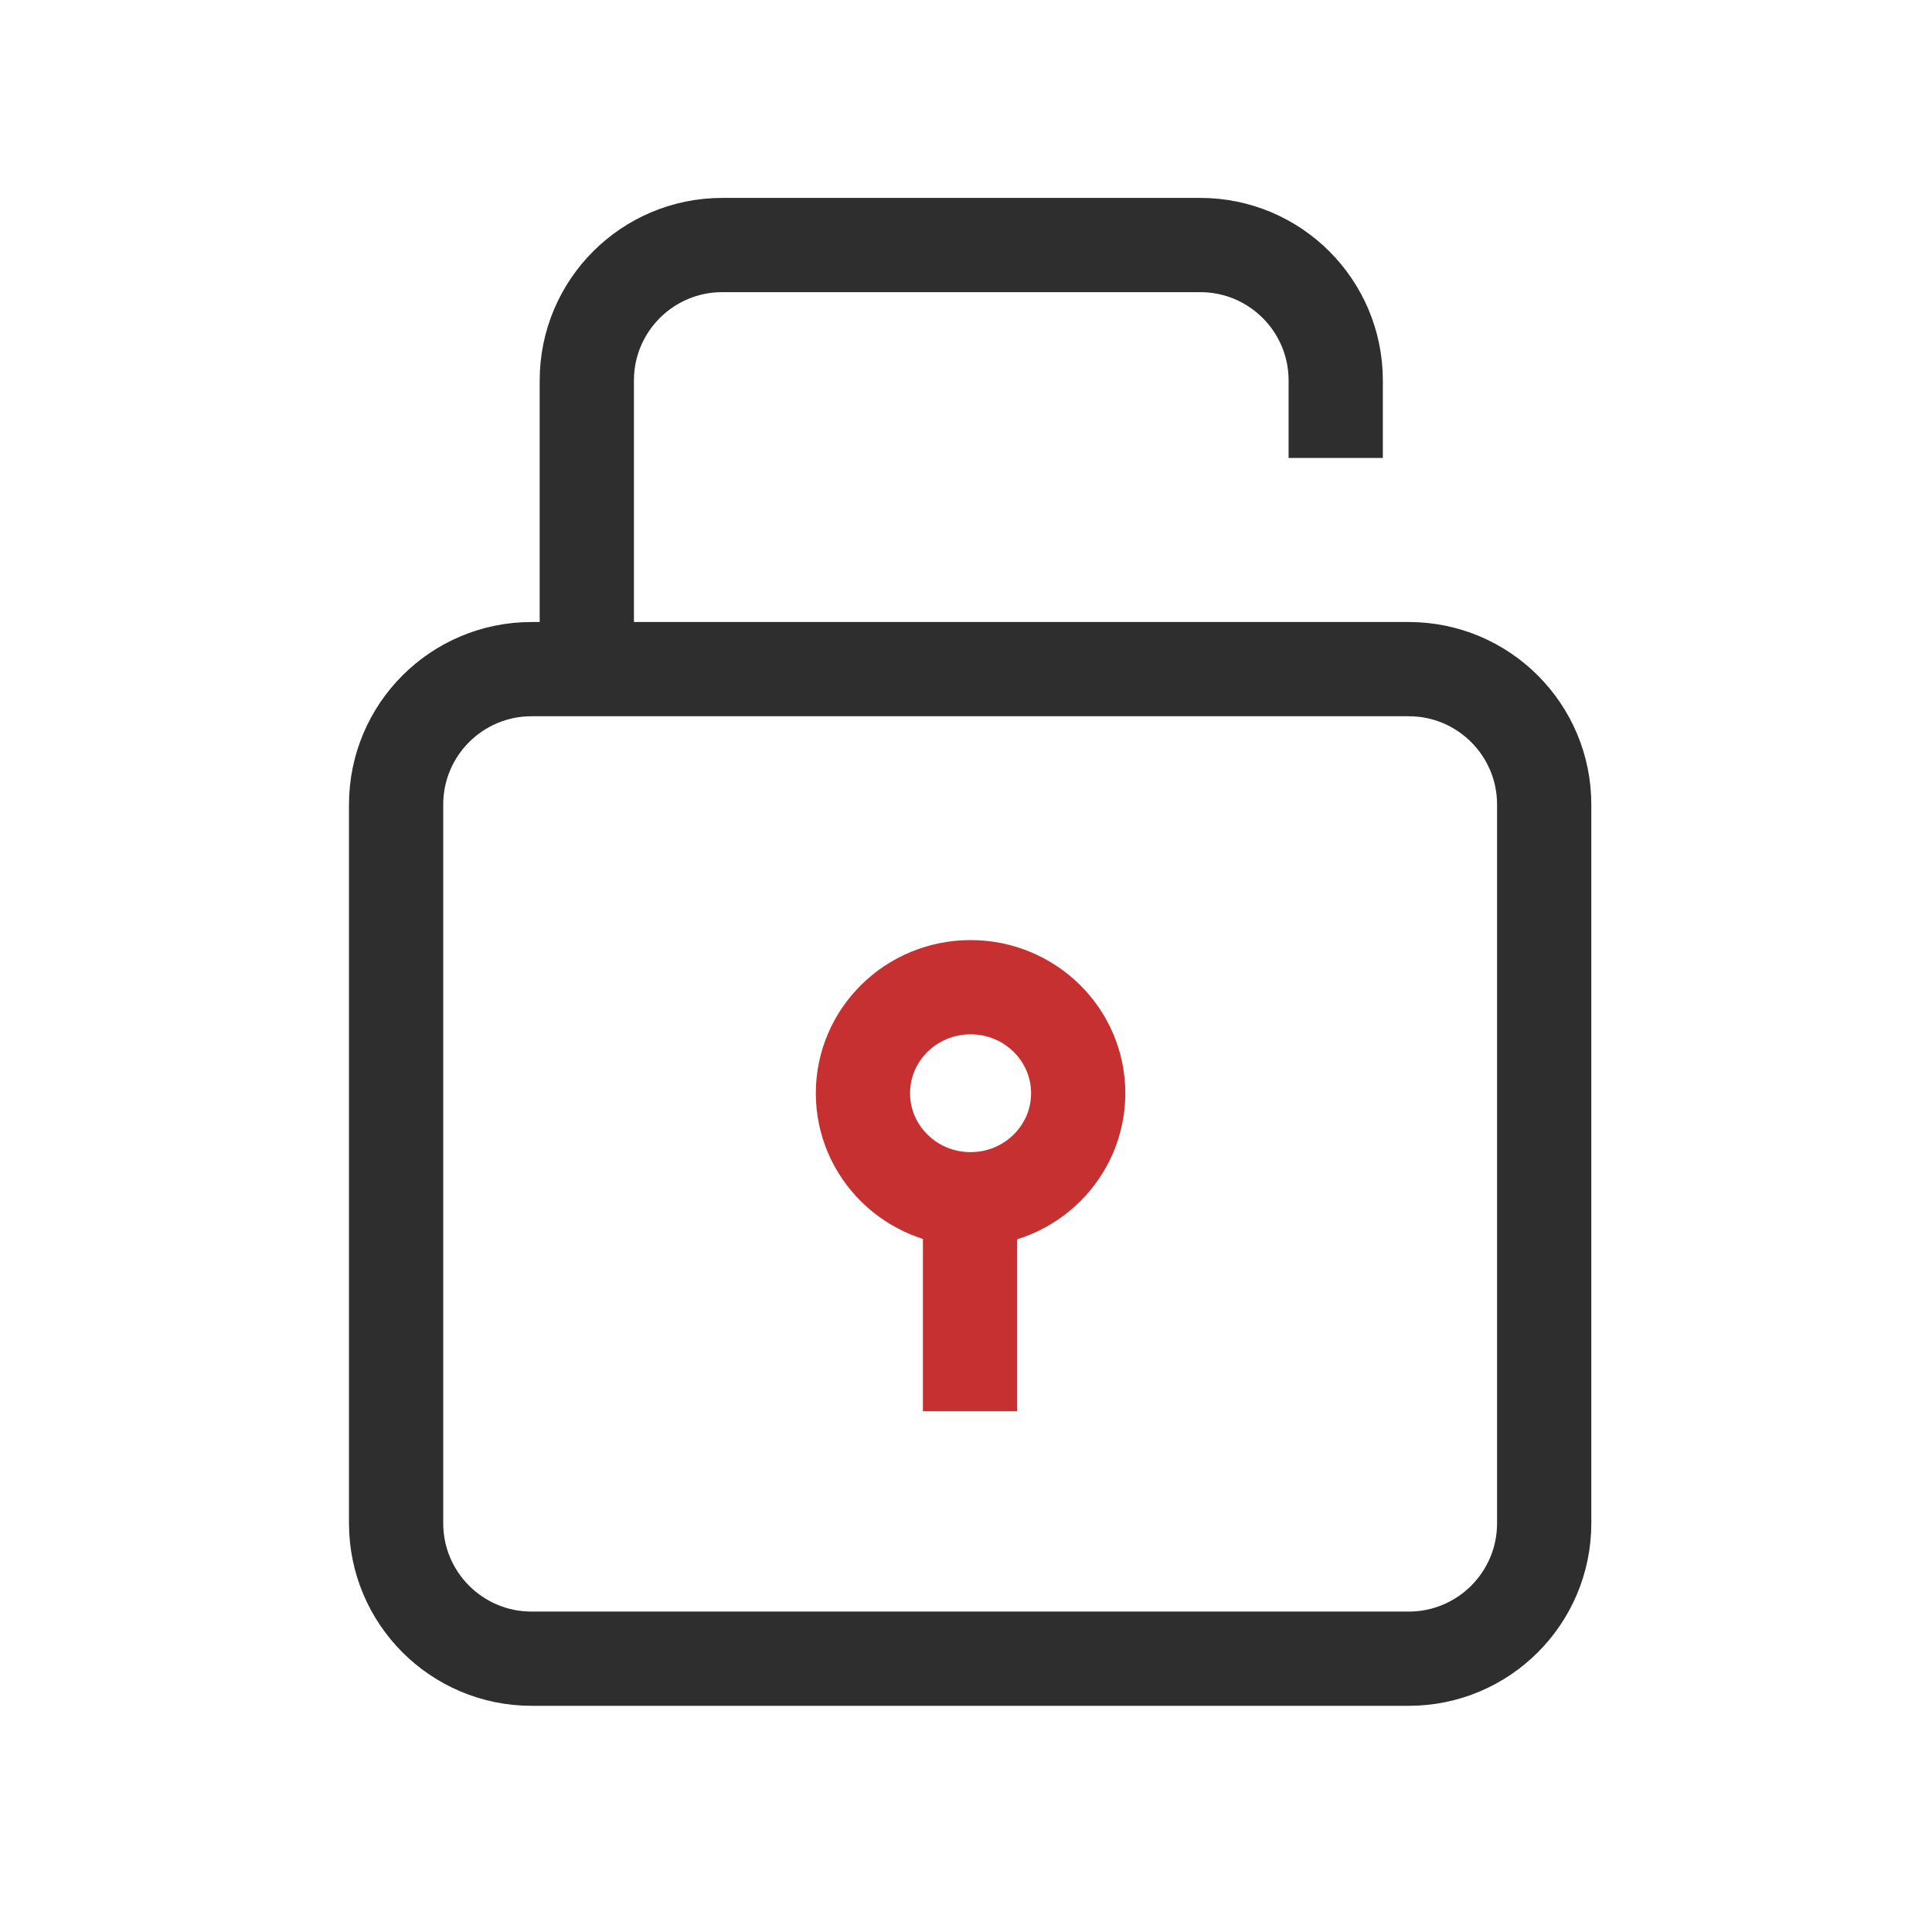
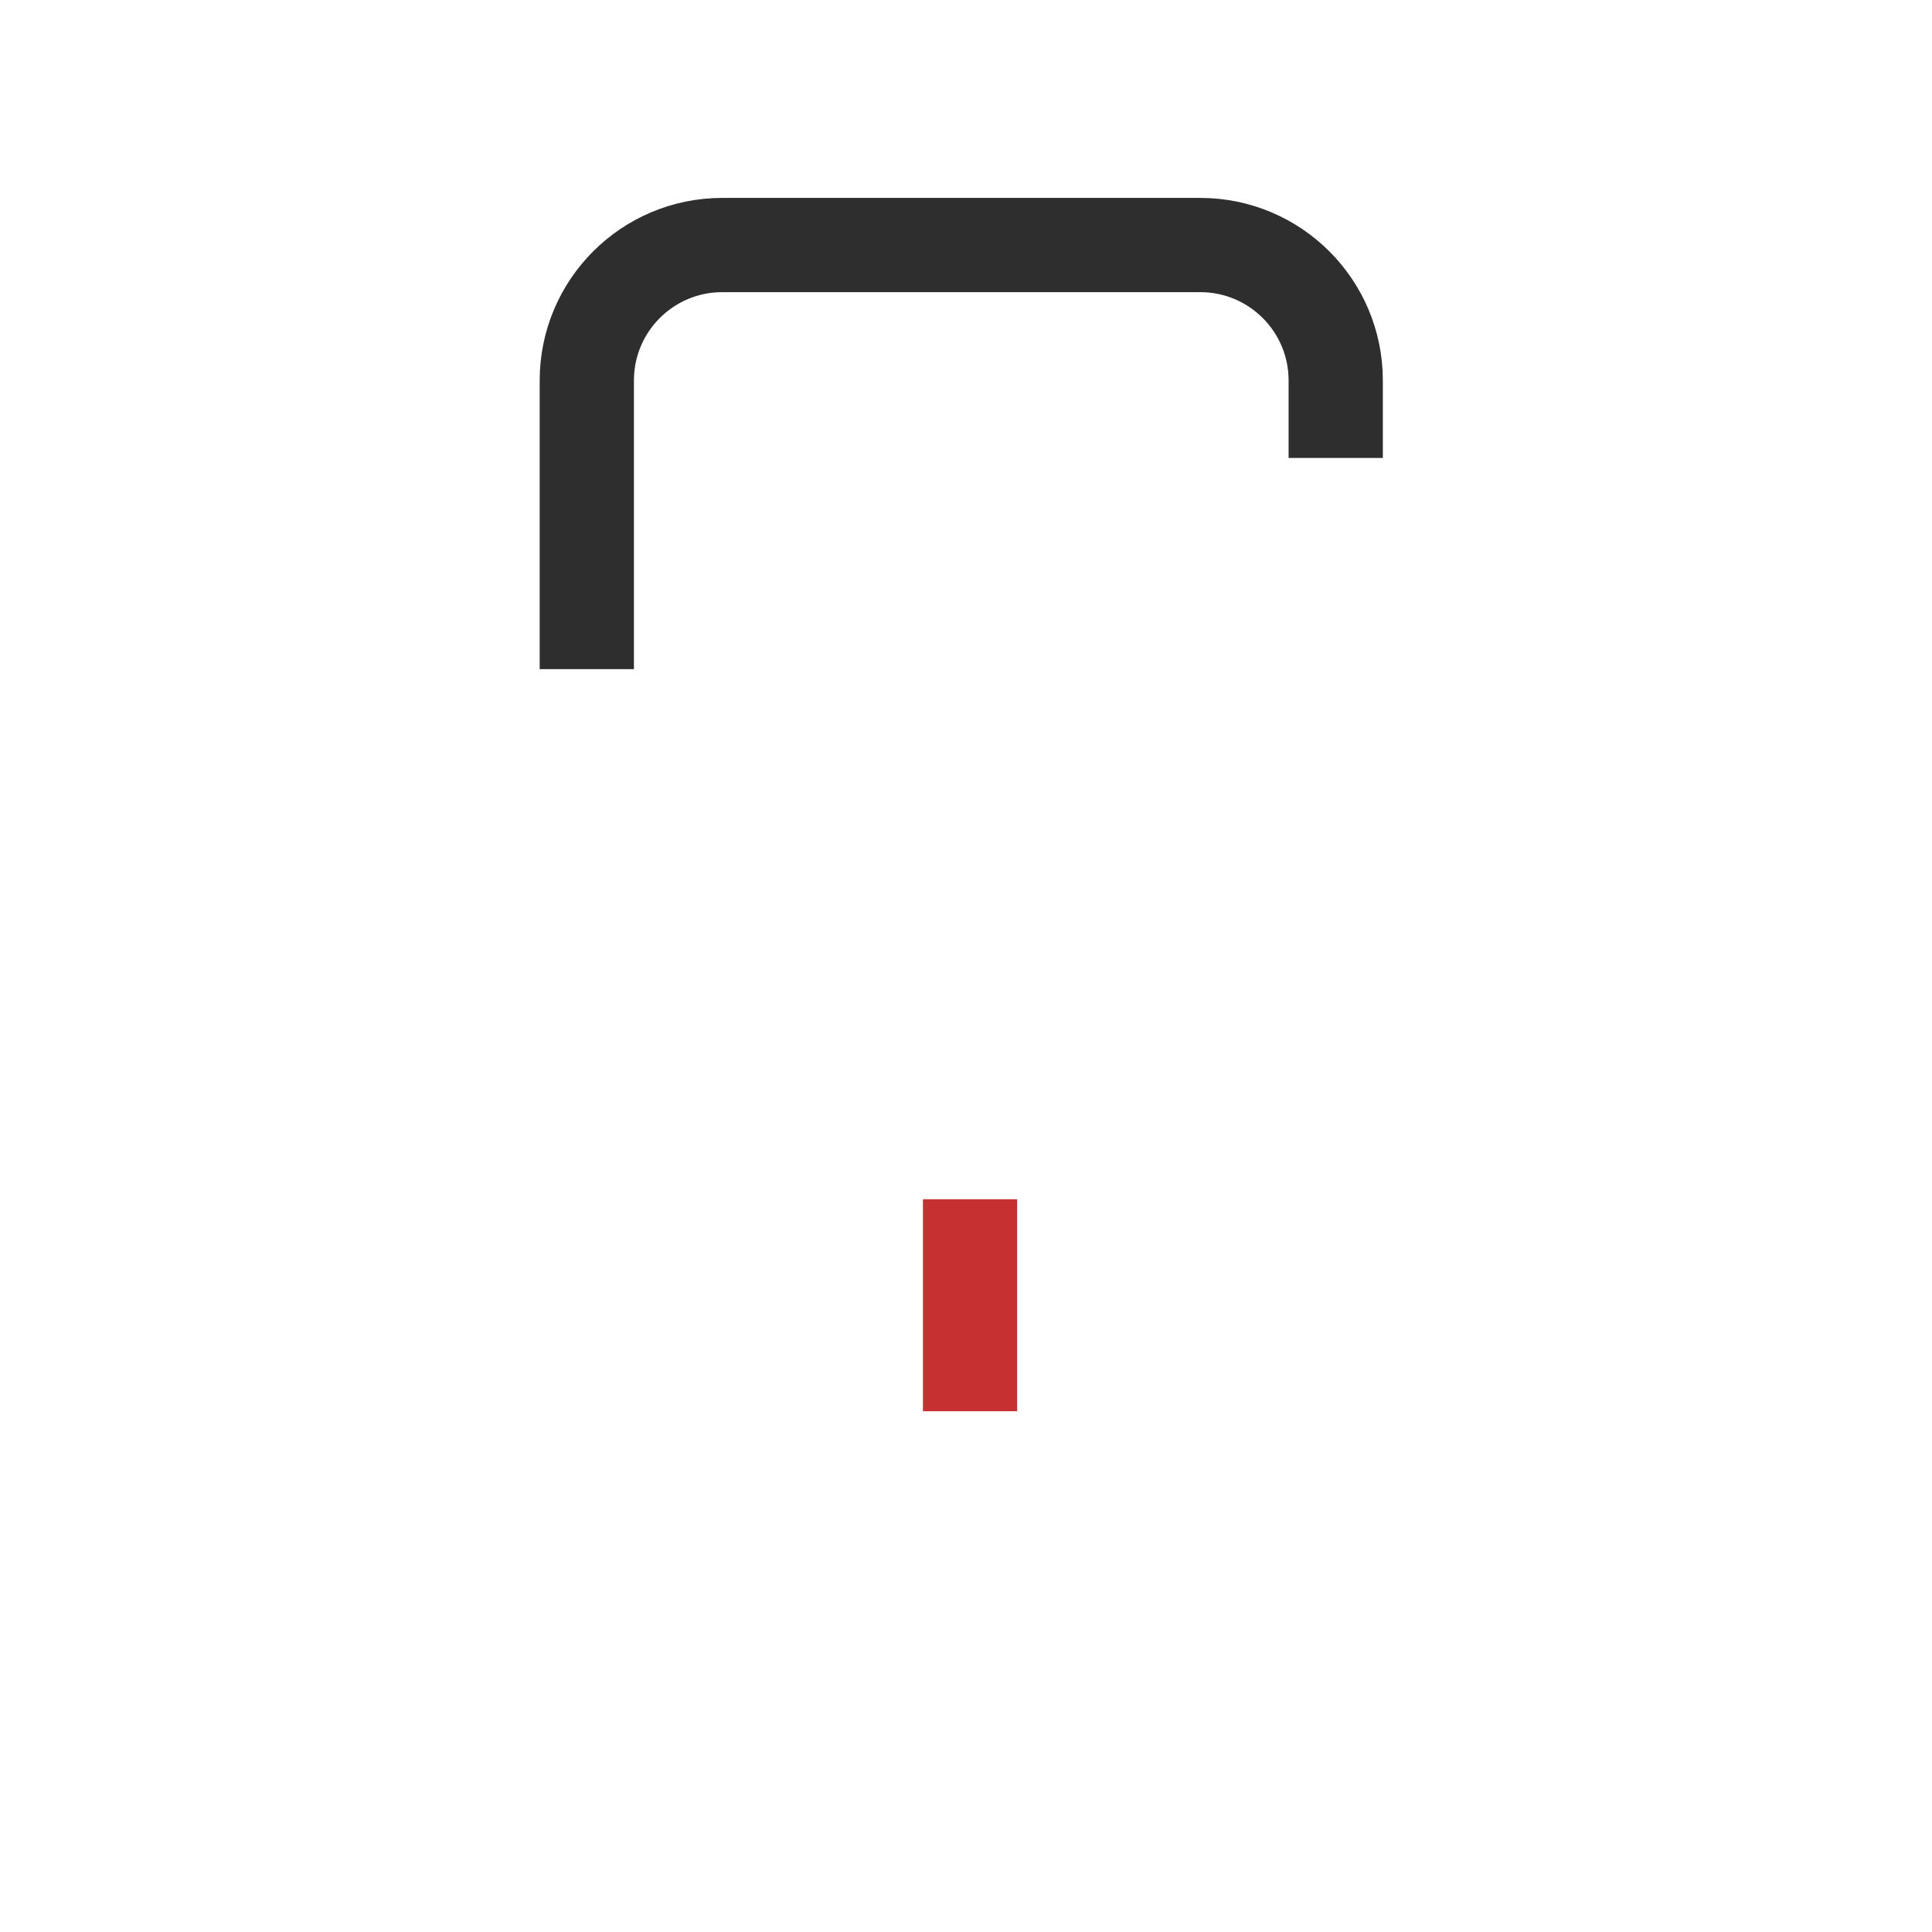
<svg xmlns="http://www.w3.org/2000/svg" width="41" height="41" viewBox="0 0 41 41" fill="none">
-   <path d="M8.406 17.074C8.406 15.487 9.693 14.2 11.28 14.2H29.896C31.483 14.2 32.77 15.487 32.77 17.074V32.326C32.77 33.913 31.483 35.2 29.896 35.2H11.28C9.693 35.2 8.406 33.913 8.406 32.326V17.074Z" stroke="#2E2E2E" stroke-width="2" stroke-linejoin="round" />
  <path d="M12.453 14.2V8.074C12.453 6.487 13.74 5.2 15.327 5.2H25.472C27.059 5.2 28.346 6.487 28.346 8.074V9.719" stroke="#2E2E2E" stroke-width="2" stroke-linejoin="round" />
-   <ellipse cx="20.597" cy="23.2" rx="2.284" ry="2.25" stroke="#C63031" stroke-width="2" stroke-linejoin="round" />
  <path d="M20.586 25.45L20.586 29.949" stroke="#C63031" stroke-width="2" stroke-linejoin="round" />
</svg>